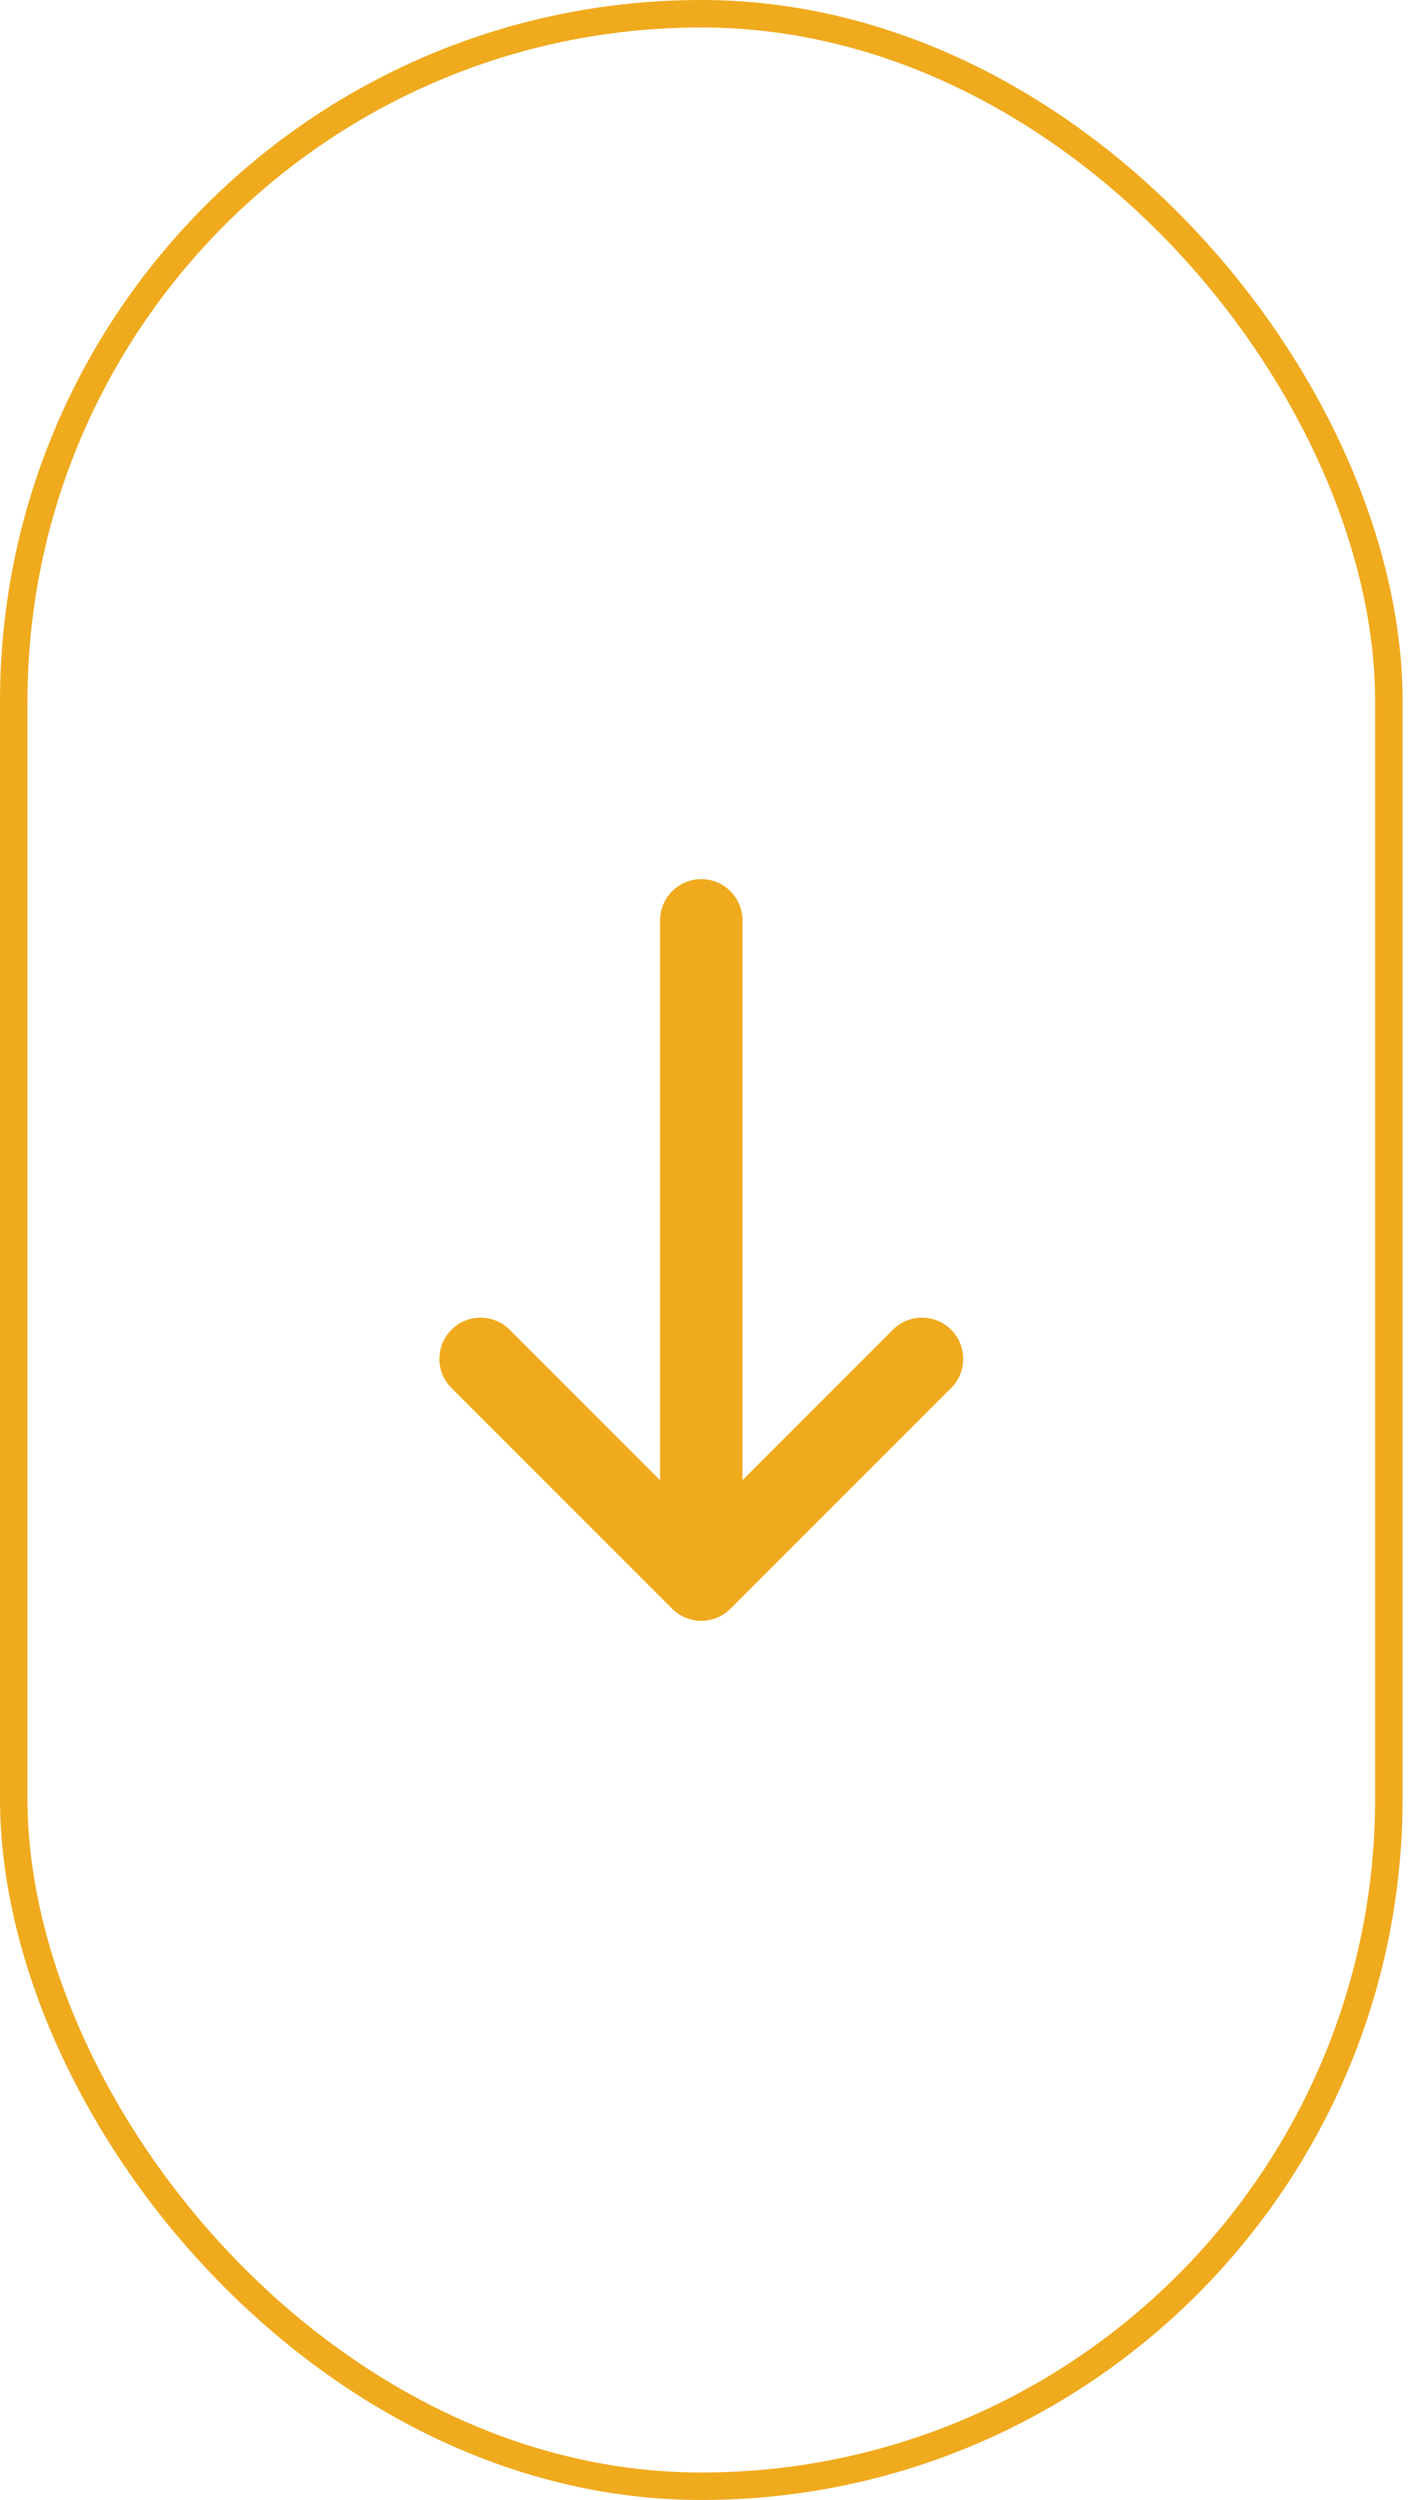
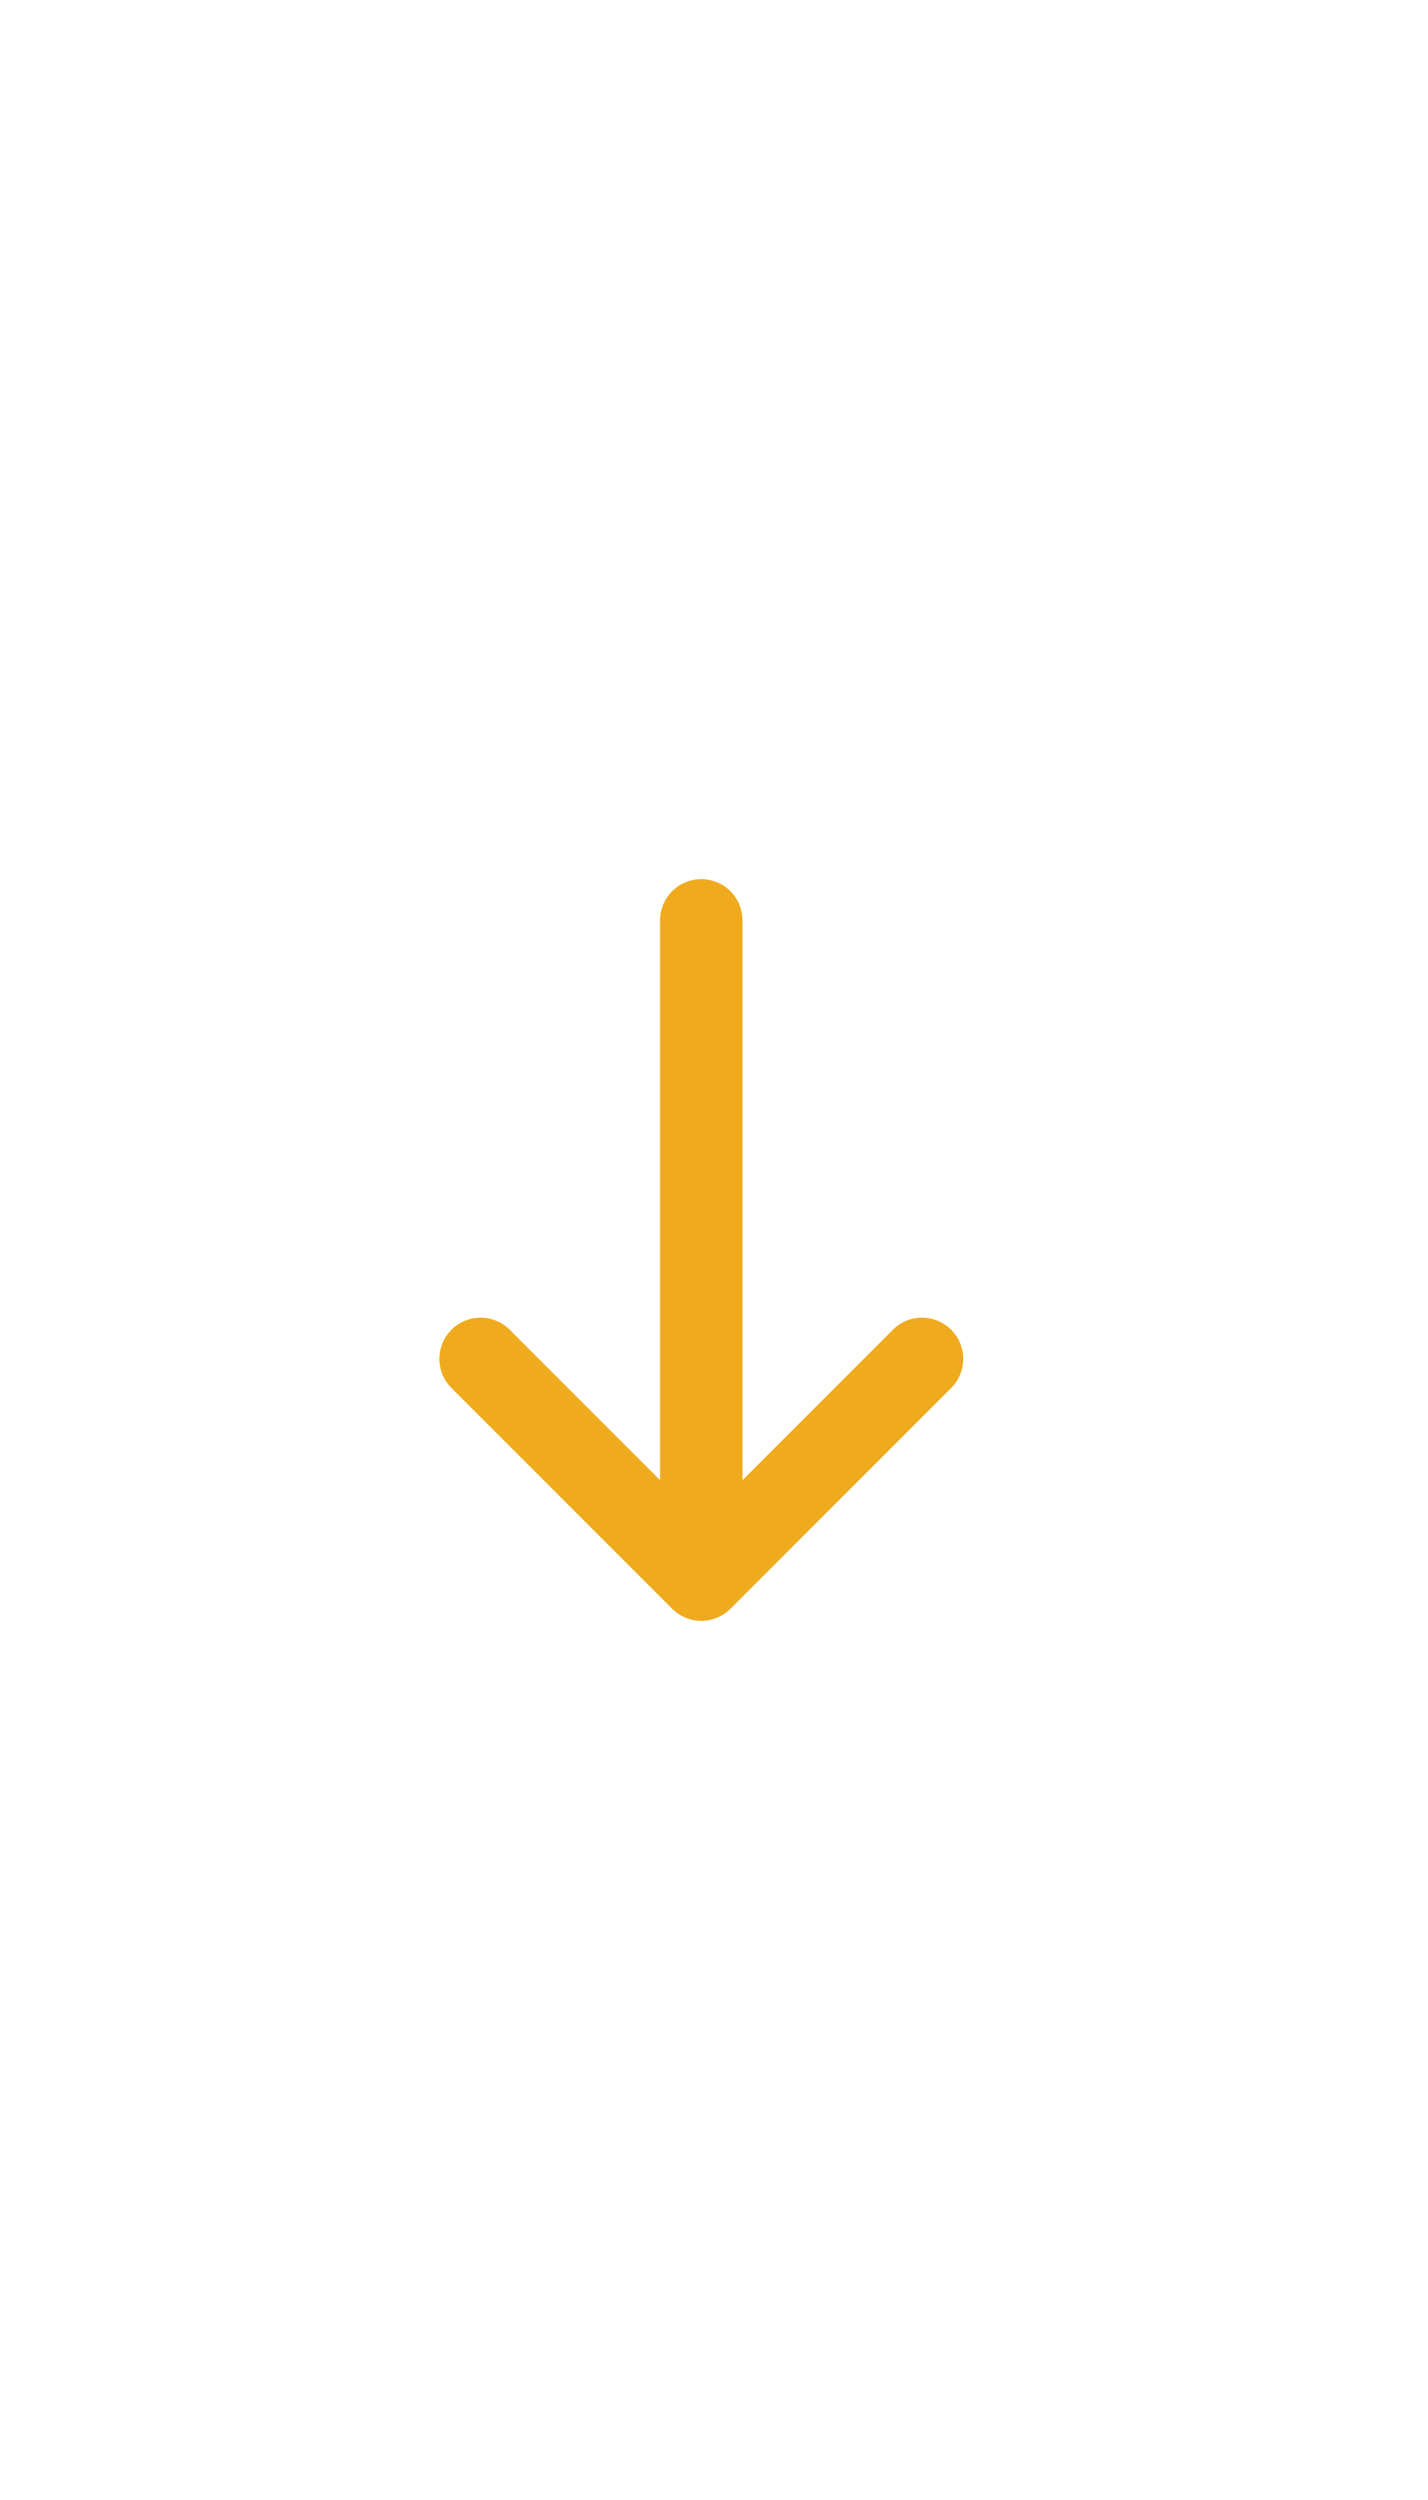
<svg xmlns="http://www.w3.org/2000/svg" width="52" height="91" viewBox="0 0 52 91" fill="none">
-   <rect x="0.5" y="0.5" width="50.075" height="89.999" rx="25.037" stroke="#F0AA1E" />
  <path fill-rule="evenodd" clip-rule="evenodd" d="M25.537 32C25.935 32 26.317 32.158 26.598 32.439C26.879 32.721 27.037 33.102 27.037 33.5V53.88L32.477 48.44C32.615 48.293 32.78 48.174 32.964 48.092C33.148 48.011 33.347 47.966 33.548 47.963C33.75 47.959 33.95 47.996 34.137 48.072C34.323 48.147 34.493 48.26 34.636 48.402C34.778 48.544 34.89 48.714 34.966 48.901C35.041 49.088 35.078 49.288 35.075 49.489C35.071 49.69 35.027 49.889 34.945 50.073C34.863 50.257 34.745 50.423 34.597 50.56L26.597 58.56C26.316 58.841 25.935 58.999 25.537 58.999C25.14 58.999 24.759 58.841 24.477 58.56L16.477 50.56C16.33 50.423 16.212 50.257 16.13 50.073C16.048 49.889 16.004 49.69 16 49.489C15.997 49.288 16.034 49.088 16.109 48.901C16.185 48.714 16.297 48.544 16.439 48.402C16.582 48.26 16.751 48.147 16.938 48.072C17.125 47.996 17.325 47.959 17.526 47.963C17.728 47.966 17.927 48.011 18.11 48.092C18.294 48.174 18.46 48.293 18.597 48.44L24.037 53.88V33.5C24.037 33.102 24.195 32.721 24.477 32.439C24.758 32.158 25.14 32 25.537 32Z" fill="#F0AA1E" />
</svg>